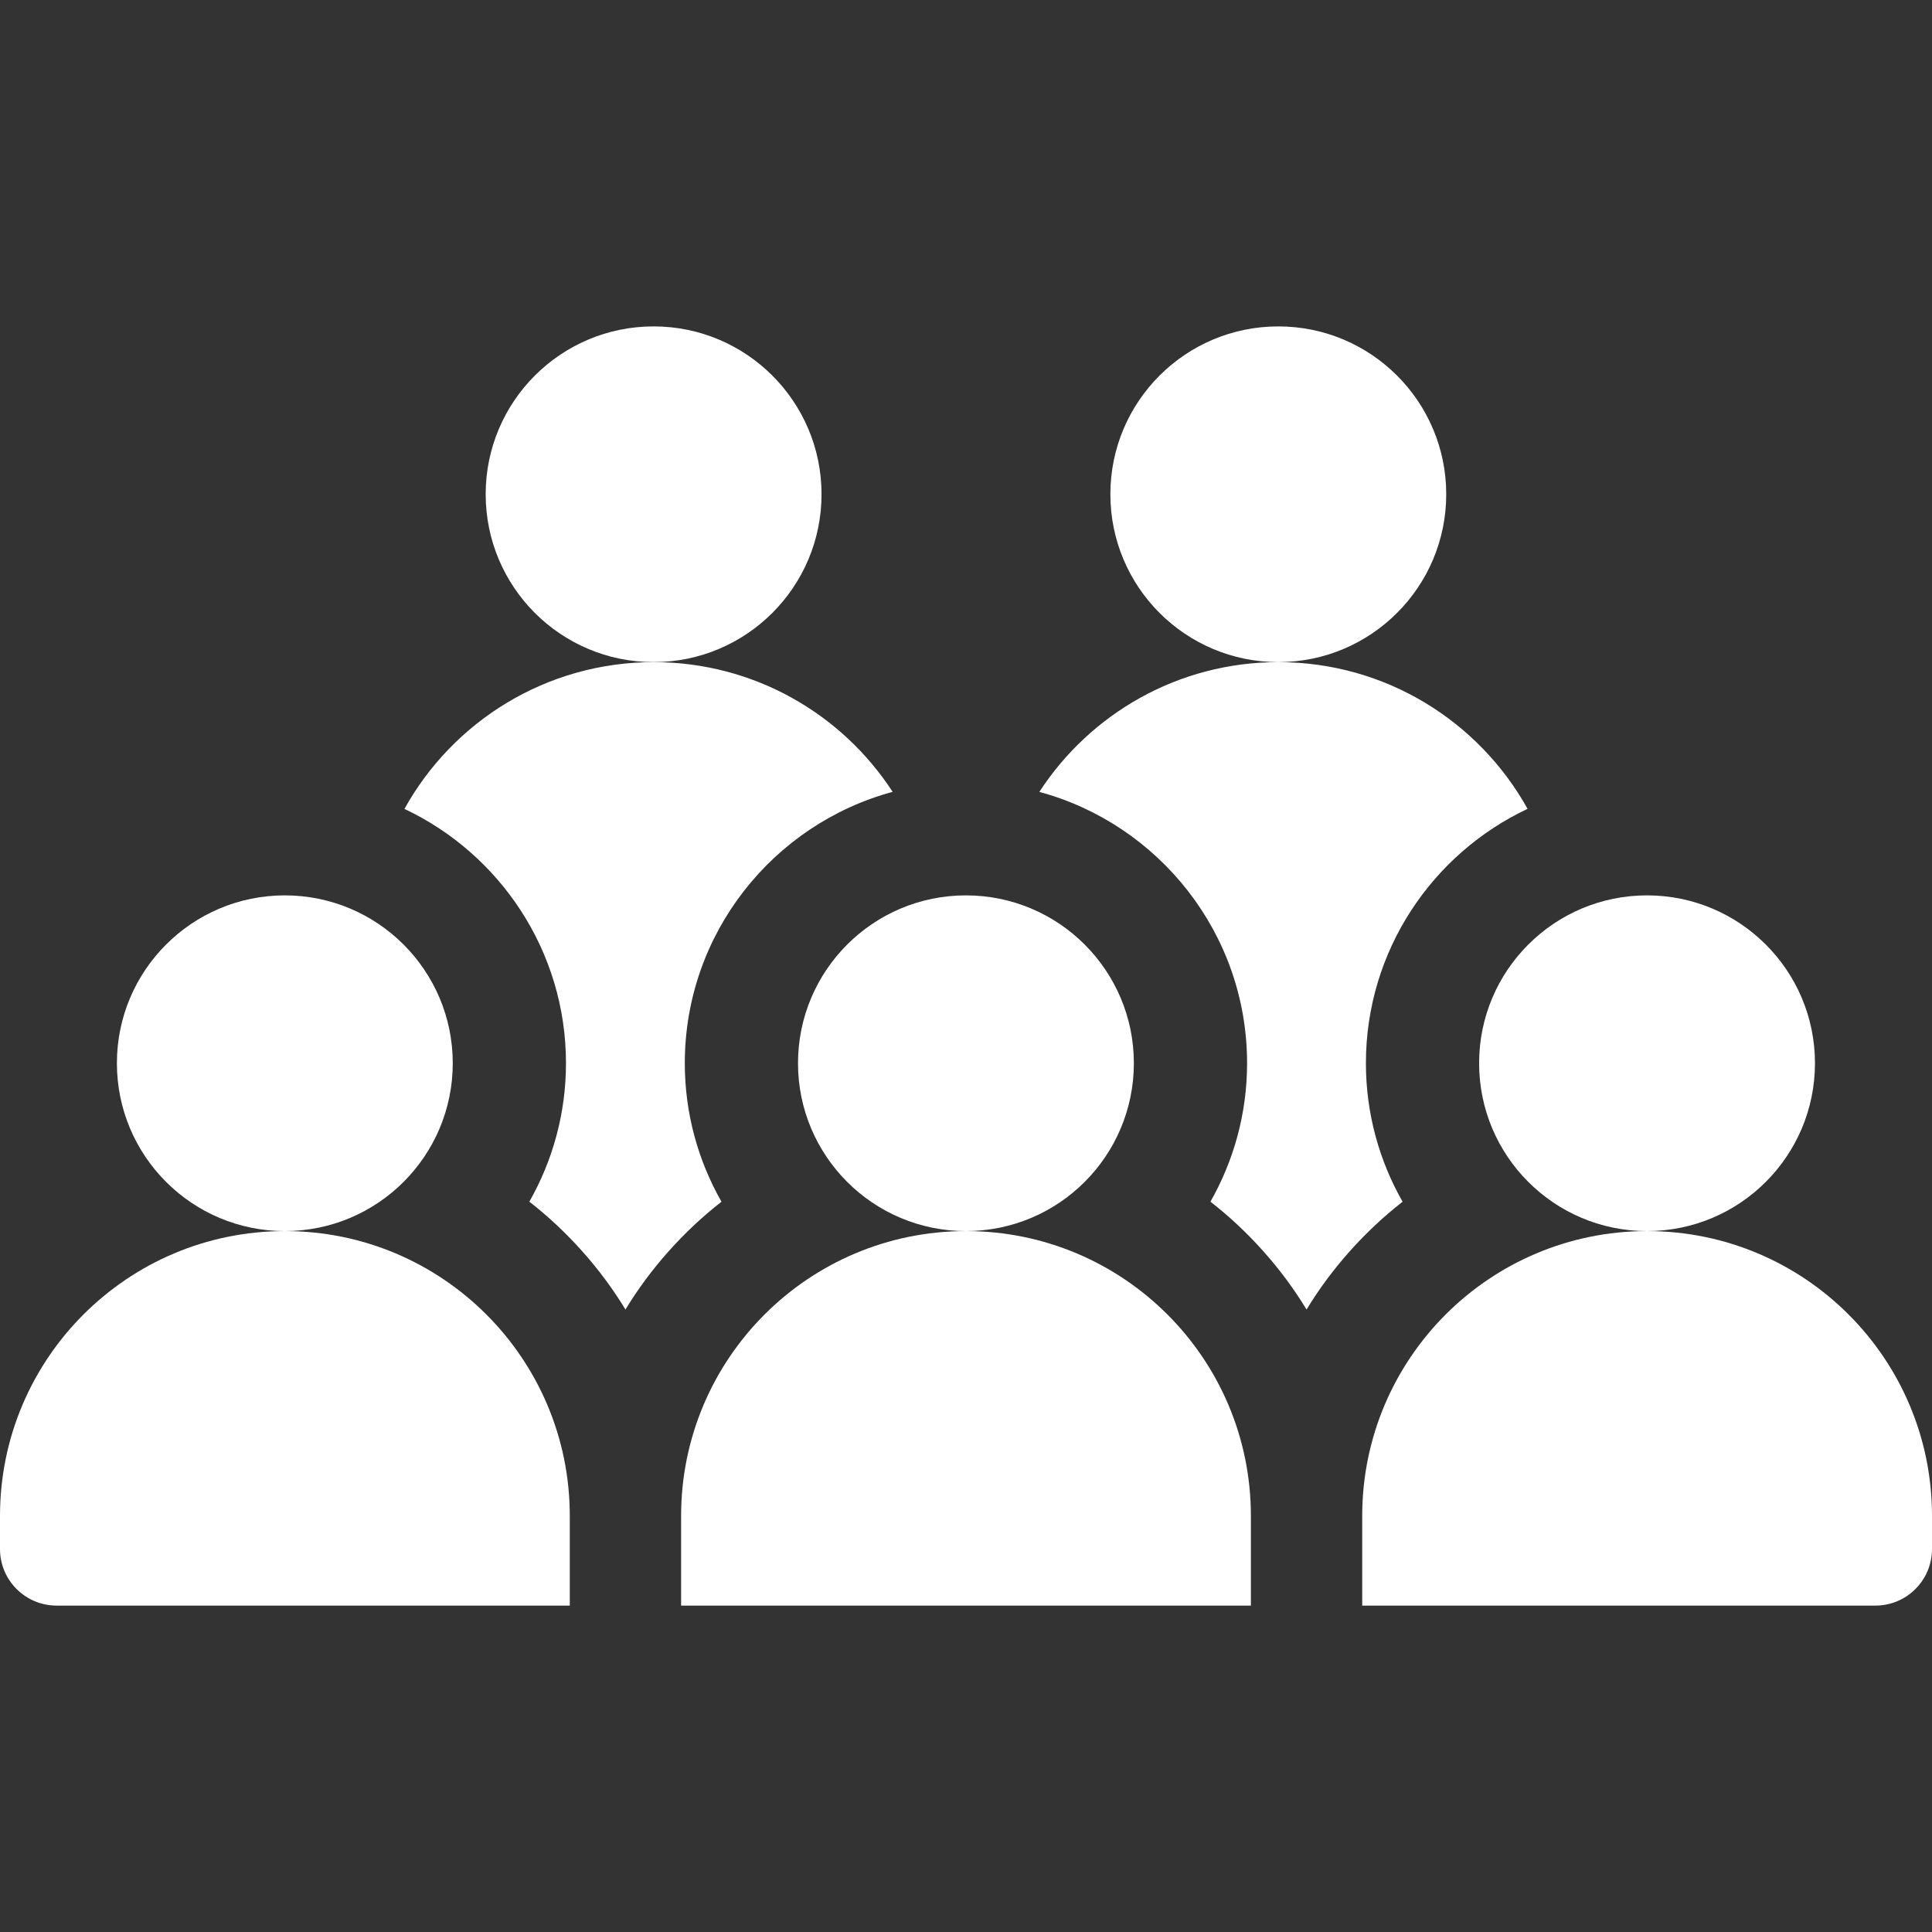
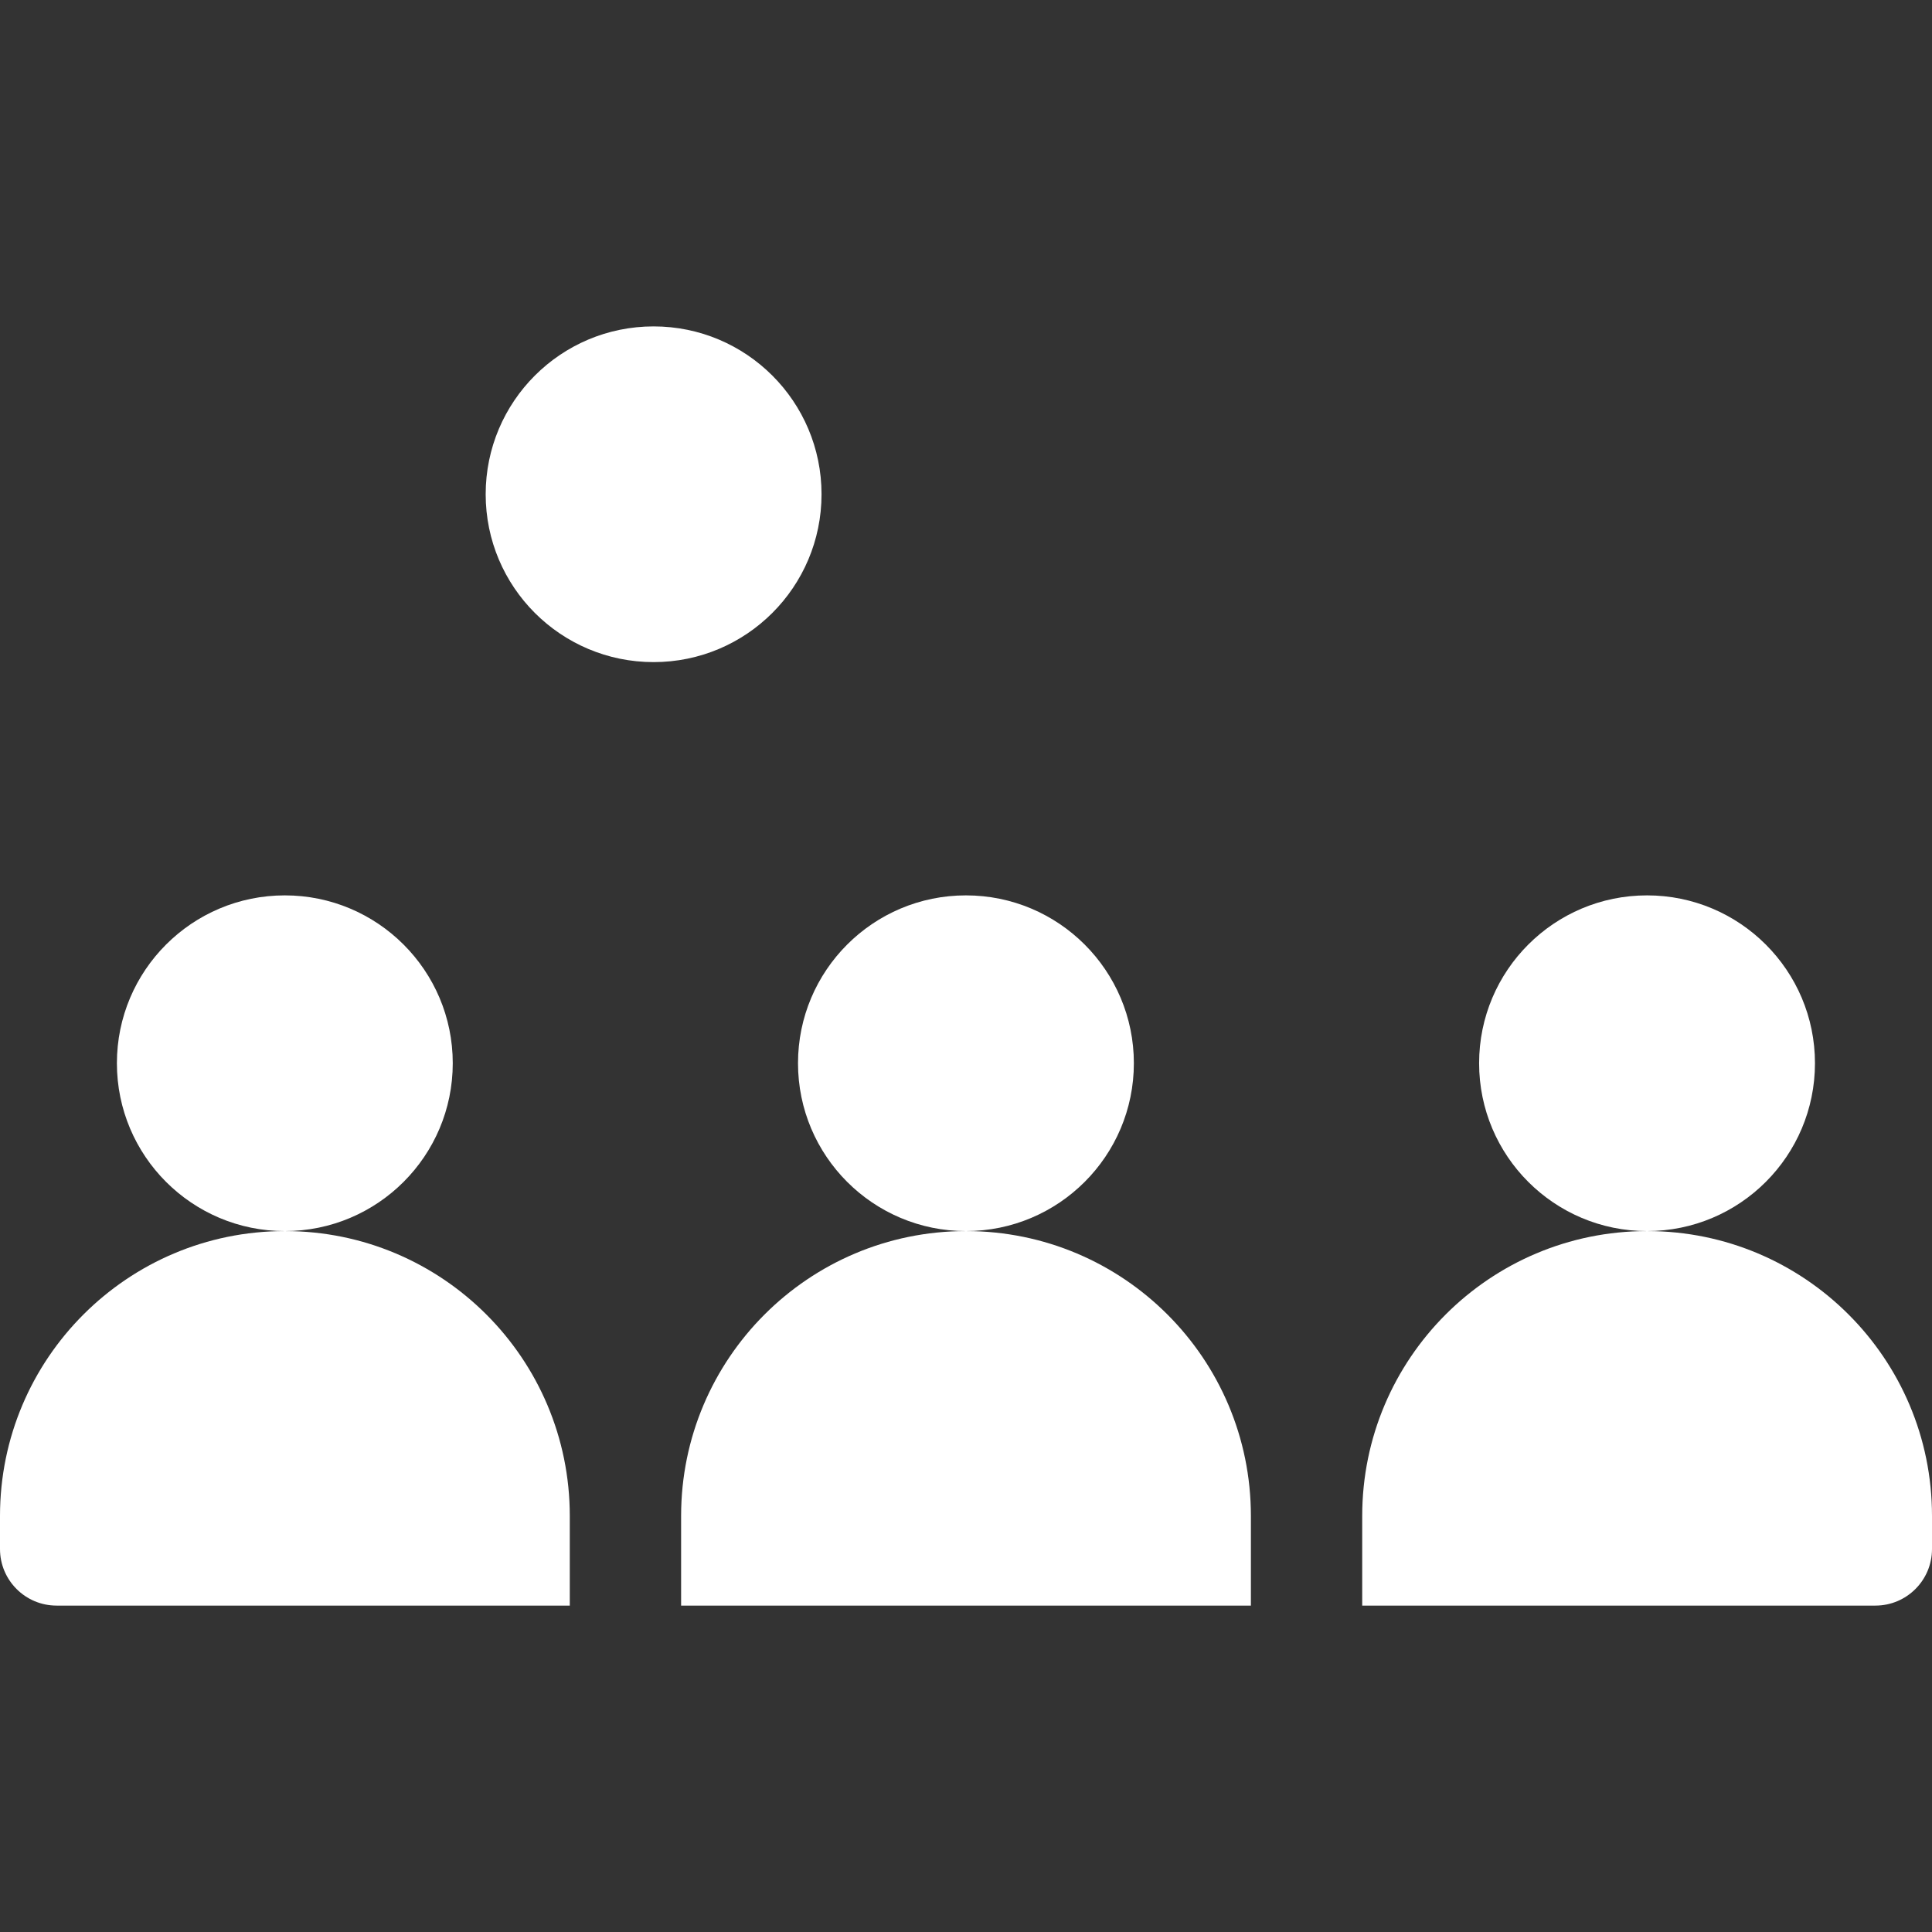
<svg xmlns="http://www.w3.org/2000/svg" width="512" height="512" viewBox="0 0 512 512" fill="none">
  <rect x="0" y="0" width="512" height="512" fill="#333333" stroke="none" />
  <path d="M211.48 281.763C211.48 257.203 231.402 237.284 255.983 237.284C280.556 237.284 300.486 257.203 300.486 281.763C300.486 306.331 280.556 326.25 255.983 326.25C231.402 326.25 211.48 306.331 211.48 281.763ZM331.5 401.74V425.5H180.5V401.74C180.5 360.049 214.29 326.259 255.981 326.25H256.019C297.71 326.259 331.5 360.049 331.5 401.74ZM391.98 281.763C391.98 257.203 411.902 237.284 436.483 237.284C461.056 237.284 480.986 257.203 480.986 281.763C480.986 306.331 461.056 326.25 436.483 326.25C411.902 326.25 391.98 306.331 391.98 281.763ZM512 401.73V410.5C512 418.784 505.284 425.5 497 425.5H361V401.74C361 360.048 394.798 326.25 436.49 326.25H436.518C478.206 326.25 512 360.044 512 401.73ZM30.98 281.763C30.98 257.203 50.902 237.284 75.483 237.284C100.056 237.284 119.986 257.203 119.986 281.763C119.986 306.331 100.056 326.25 75.483 326.25C50.902 326.25 30.98 306.331 30.98 281.763ZM151 401.73V425.5H15C6.716 425.5 0 418.784 0 410.5V401.74C0 360.048 33.798 326.25 75.49 326.25H75.519C117.206 326.25 151 360.044 151 401.73ZM128.709 130.979C128.709 106.419 148.631 86.5 173.212 86.5C197.785 86.5 217.715 106.419 217.715 130.979C217.715 155.547 197.785 175.466 173.212 175.466C148.631 175.466 128.709 155.547 128.709 130.979Z" fill="white" />
-   <path d="M181.48 281.76C181.48 295.11 185.03 307.63 191.2 318.47C181.149 326.298 172.291 336.243 165.75 347.04C159.206 336.241 150.34 326.279 140.28 318.46C146.44 307.62 149.99 295.1 149.99 281.76C149.99 252.02 132.46 226.29 107.18 214.37C120.05 191.17 144.8 175.48 173.21 175.47H173.25C199.78 175.48 223.11 189.16 236.56 209.85C204.87 218.41 181.48 247.4 181.48 281.76ZM294.26 130.979C294.26 106.419 314.182 86.5 338.763 86.5C363.336 86.5 383.266 106.419 383.266 130.979C383.266 155.547 363.336 175.466 338.763 175.466C314.182 175.466 294.26 155.547 294.26 130.979ZM361.98 281.76C361.98 295.11 365.53 307.63 371.7 318.47C361.649 326.298 352.791 336.243 346.25 347.04C339.706 336.241 330.84 326.279 320.78 318.46C326.94 307.62 330.49 295.1 330.49 281.76C330.49 247.42 307.12 218.43 275.44 209.86C288.9 189.16 312.23 175.48 338.76 175.47H338.8C367.21 175.48 391.94 191.17 404.82 214.35C379.53 226.27 361.98 252 361.98 281.76Z" fill="white" />
</svg>